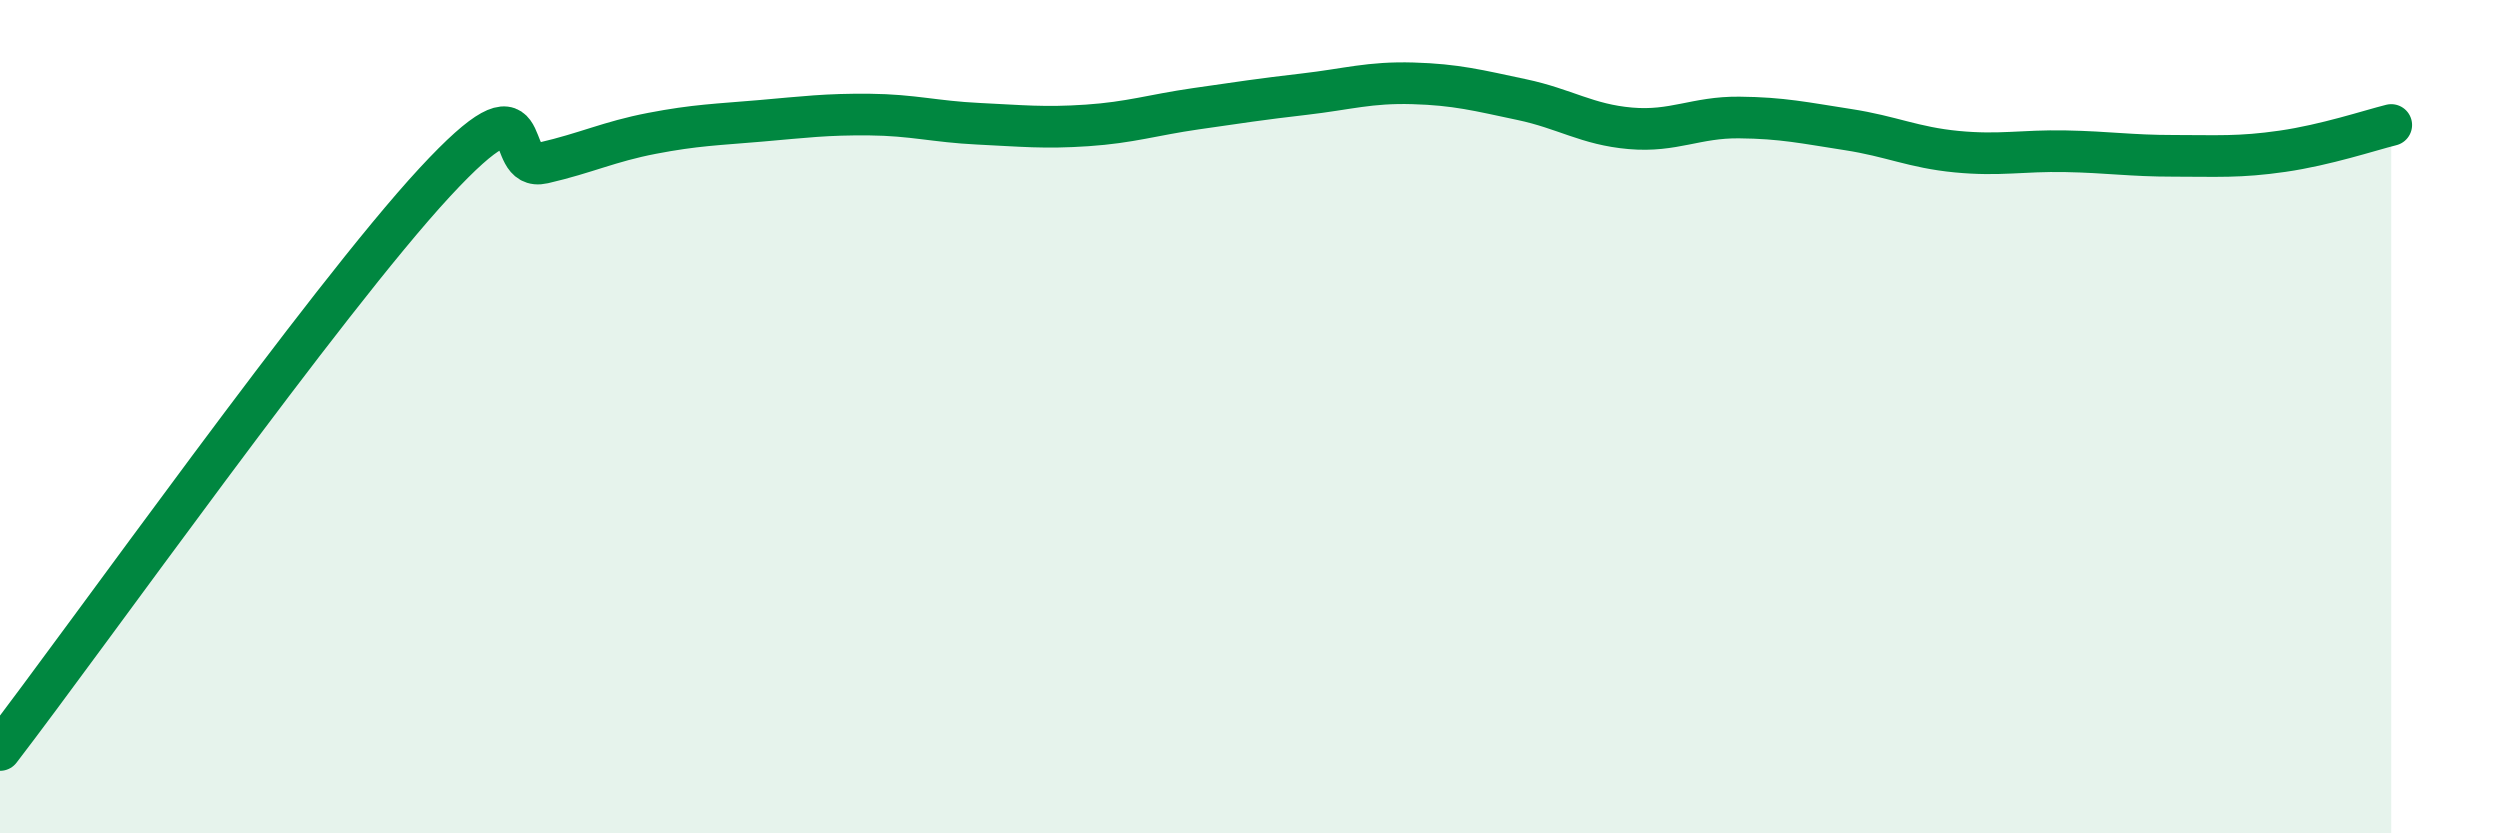
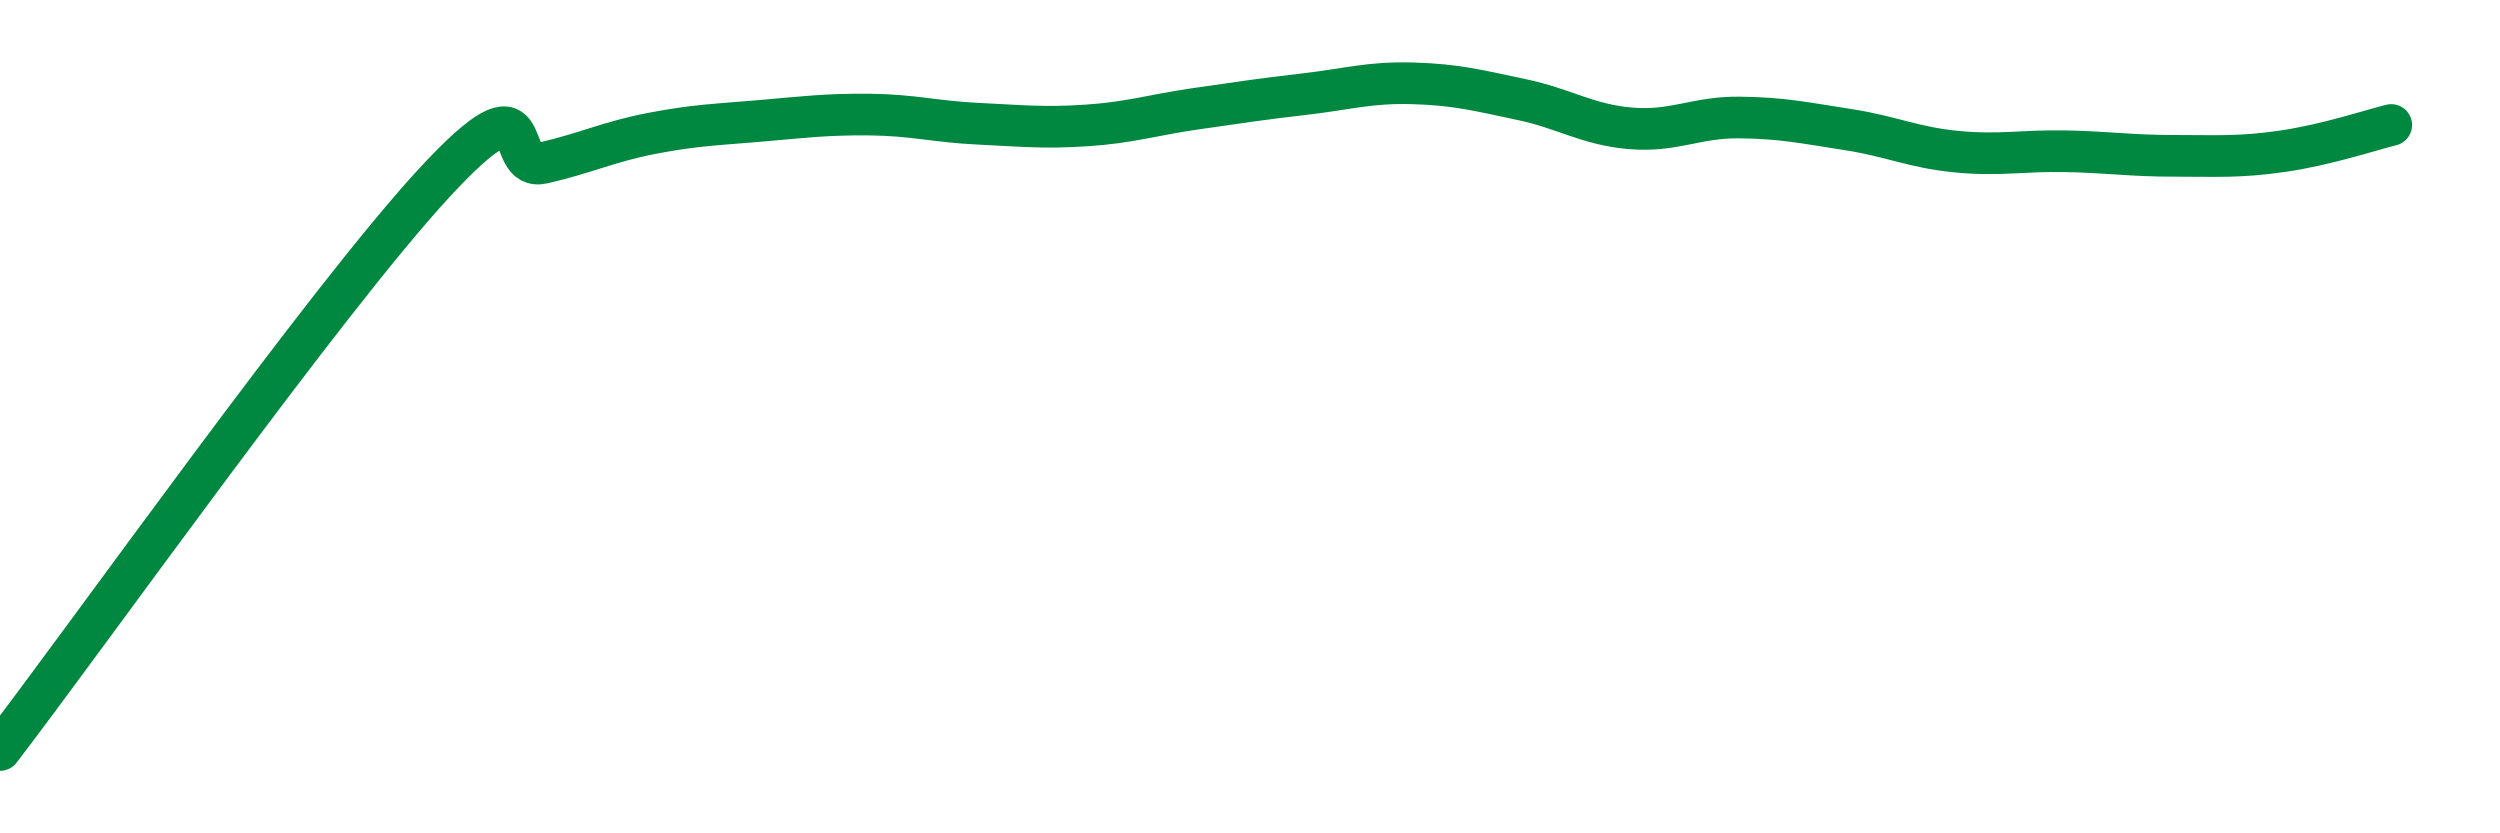
<svg xmlns="http://www.w3.org/2000/svg" width="60" height="20" viewBox="0 0 60 20">
-   <path d="M 0,18 C 2.09,15.28 7.82,7.2 10.43,4.38 C 13.04,1.56 12,4.15 13.04,3.91 C 14.08,3.67 14.61,3.4 15.65,3.2 C 16.69,3 17.22,2.99 18.26,2.9 C 19.3,2.81 19.83,2.74 20.87,2.75 C 21.91,2.76 22.44,2.92 23.48,2.97 C 24.52,3.02 25.05,3.08 26.09,3.01 C 27.13,2.94 27.66,2.76 28.7,2.61 C 29.74,2.46 30.26,2.38 31.3,2.26 C 32.34,2.14 32.87,1.97 33.91,2 C 34.95,2.03 35.48,2.17 36.52,2.39 C 37.56,2.61 38.09,2.99 39.13,3.08 C 40.17,3.17 40.7,2.81 41.74,2.82 C 42.78,2.83 43.31,2.95 44.35,3.11 C 45.39,3.27 45.92,3.54 46.96,3.64 C 48,3.74 48.53,3.61 49.57,3.63 C 50.61,3.65 51.13,3.74 52.17,3.74 C 53.21,3.74 53.74,3.78 54.78,3.63 C 55.82,3.48 56.87,3.13 57.39,3L57.39 20L0 20Z" fill="#008740" opacity="0.1" stroke-linecap="round" stroke-linejoin="round" />
  <path d="M 0,18 C 2.09,15.28 7.82,7.2 10.43,4.38 C 13.04,1.56 12,4.15 13.04,3.91 C 14.08,3.67 14.61,3.4 15.65,3.2 C 16.69,3 17.22,2.99 18.26,2.9 C 19.3,2.81 19.83,2.74 20.87,2.75 C 21.91,2.76 22.44,2.92 23.48,2.97 C 24.52,3.02 25.05,3.08 26.09,3.01 C 27.13,2.94 27.66,2.76 28.7,2.61 C 29.74,2.46 30.26,2.38 31.3,2.26 C 32.34,2.14 32.87,1.97 33.91,2 C 34.95,2.03 35.48,2.17 36.52,2.39 C 37.56,2.61 38.09,2.99 39.13,3.08 C 40.17,3.17 40.7,2.81 41.74,2.82 C 42.78,2.83 43.31,2.95 44.35,3.11 C 45.39,3.27 45.92,3.54 46.96,3.64 C 48,3.74 48.53,3.61 49.57,3.63 C 50.61,3.65 51.13,3.74 52.17,3.74 C 53.21,3.74 53.74,3.78 54.78,3.63 C 55.82,3.48 56.87,3.13 57.39,3" stroke="#008740" stroke-width="1" fill="none" stroke-linecap="round" stroke-linejoin="round" />
</svg>